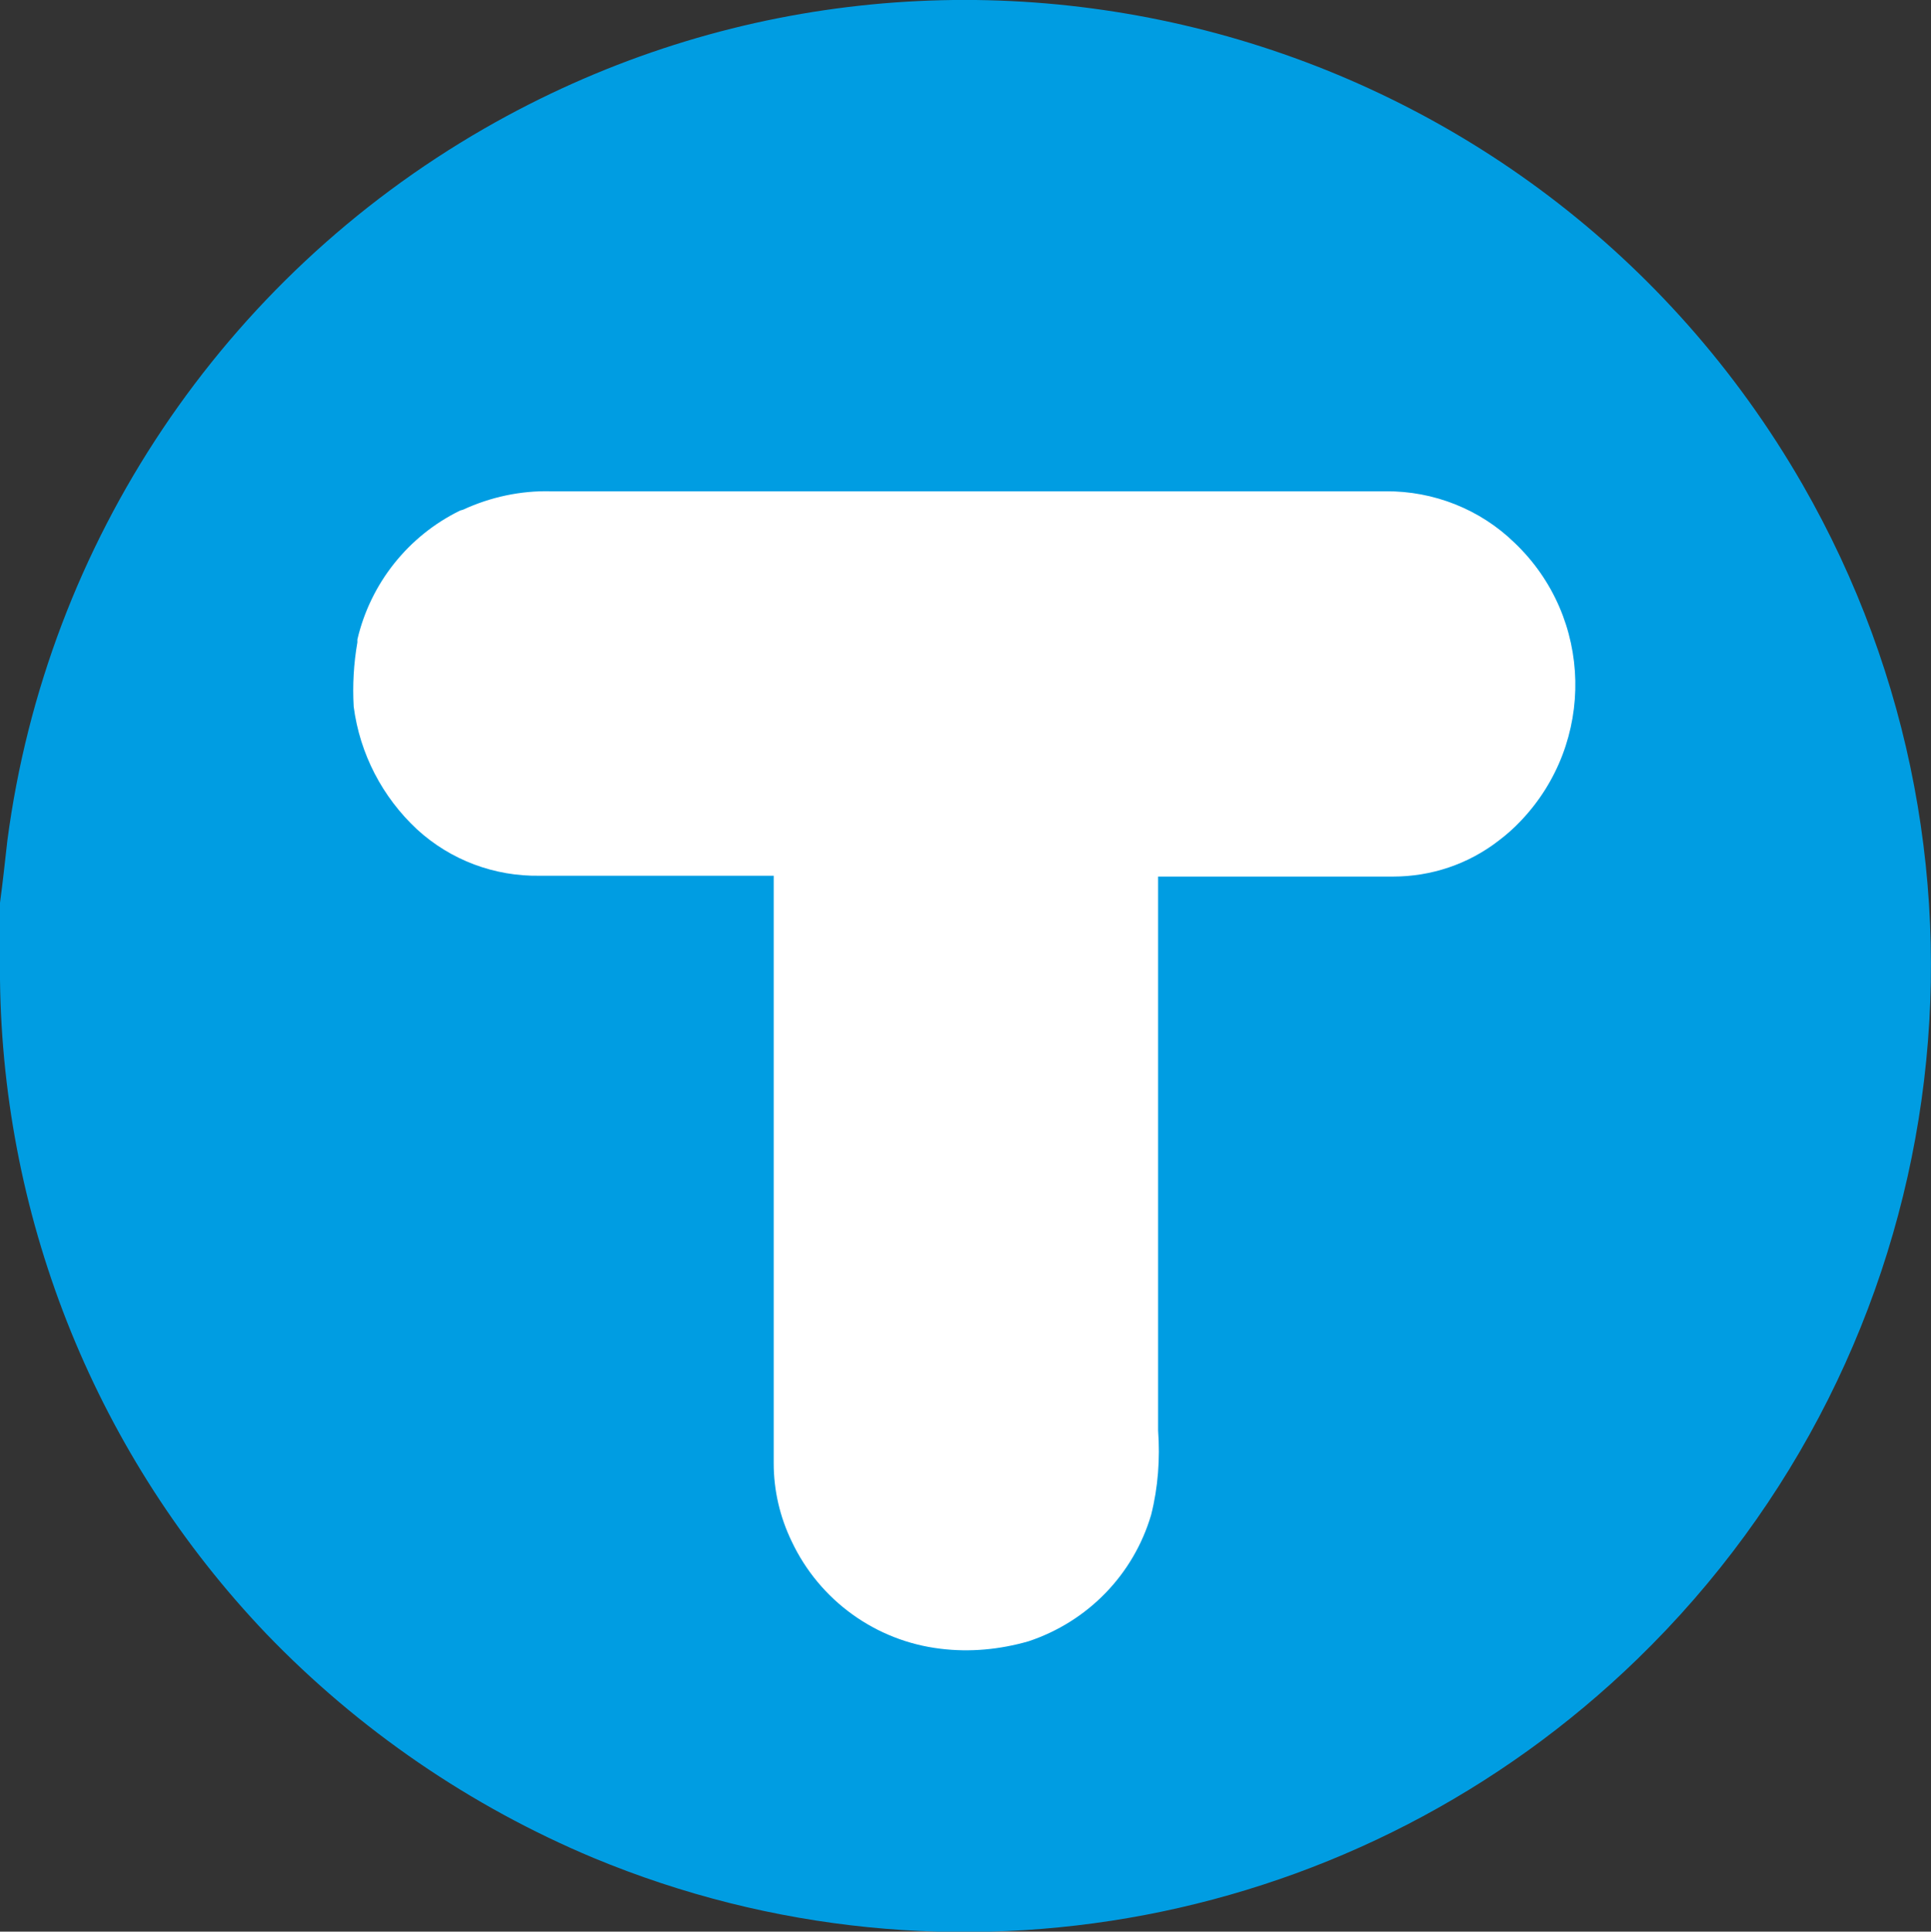
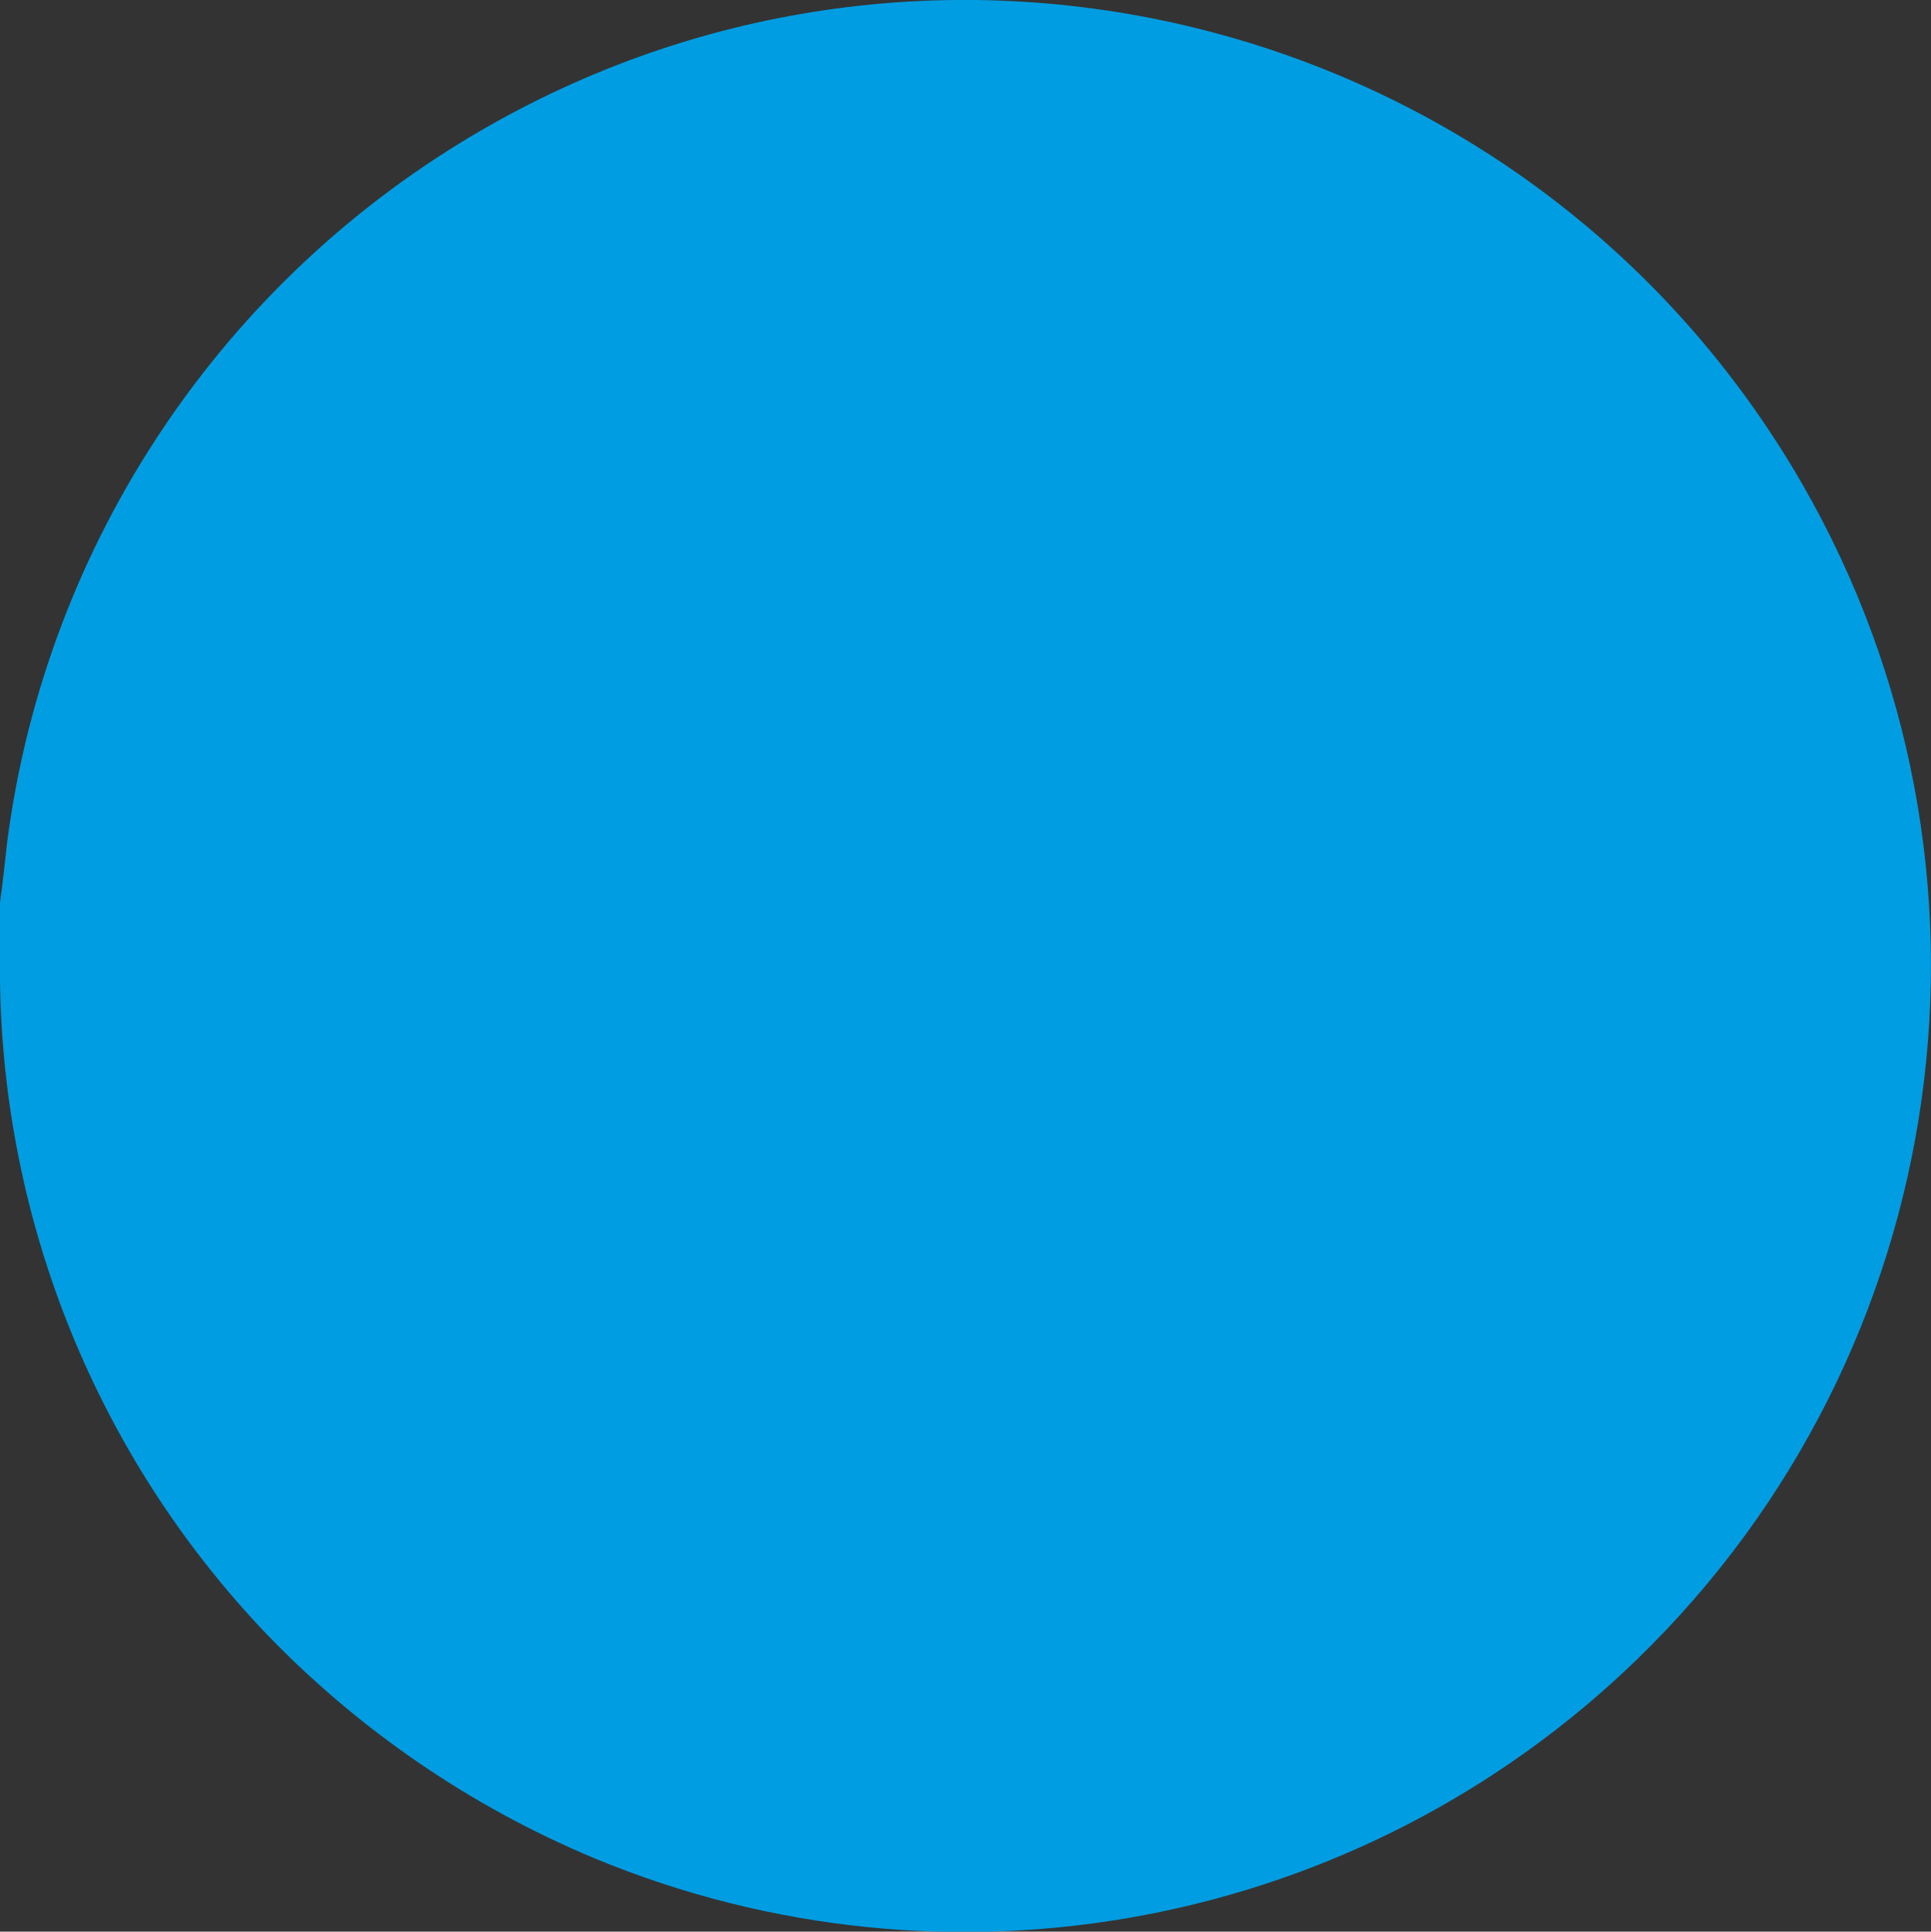
<svg xmlns="http://www.w3.org/2000/svg" id="Layer_2" viewBox="0 0 47.17 47.18">
  <rect x="0" y="0" width="47.17" height="47.18" fill="#333333" stroke="none" />
  <defs>
    <style>.cls-1{fill:#fff;}.cls-2{fill:#009de2;}</style>
  </defs>
  <g id="Layer_1-2">
    <g>
      <path class="cls-2" d="M11.83,3.14C23.12-3.35,37.53,.54,44.03,11.83c5.38,9.36,3.72,21.17-4.03,28.69-6.77,6.57-16.79,8.48-25.5,4.86-3.01-1.26-5.74-3.13-8-5.48C2.39,35.59,.07,29.88,0,23.93v-1.88c.07-.51,.12-1,.18-1.52C1.14,13.24,5.45,6.81,11.83,3.14" />
-       <path class="cls-1" d="M11.31,12.45c.67-.31,1.41-.47,2.15-.45h20.39c1.17-.01,2.31,.44,3.15,1.26,1.92,1.83,1.98,4.87,.15,6.79-.17,.18-.35,.34-.55,.49-.74,.57-1.64,.87-2.57,.87h-5.74v13.53c.05,.69,0,1.39-.17,2.06-.43,1.46-1.55,2.61-3,3.09-.7,.2-1.43,.27-2.15,.18-1.58-.19-2.95-1.18-3.63-2.62-.29-.6-.44-1.25-.44-1.91v-14.35h-5.71c-1.11,.02-2.18-.38-3-1.13-.85-.79-1.4-1.85-1.55-3-.03-.53,0-1.05,.09-1.57v-.07c.32-1.37,1.24-2.53,2.51-3.15" />
    </g>
  </g>
</svg>